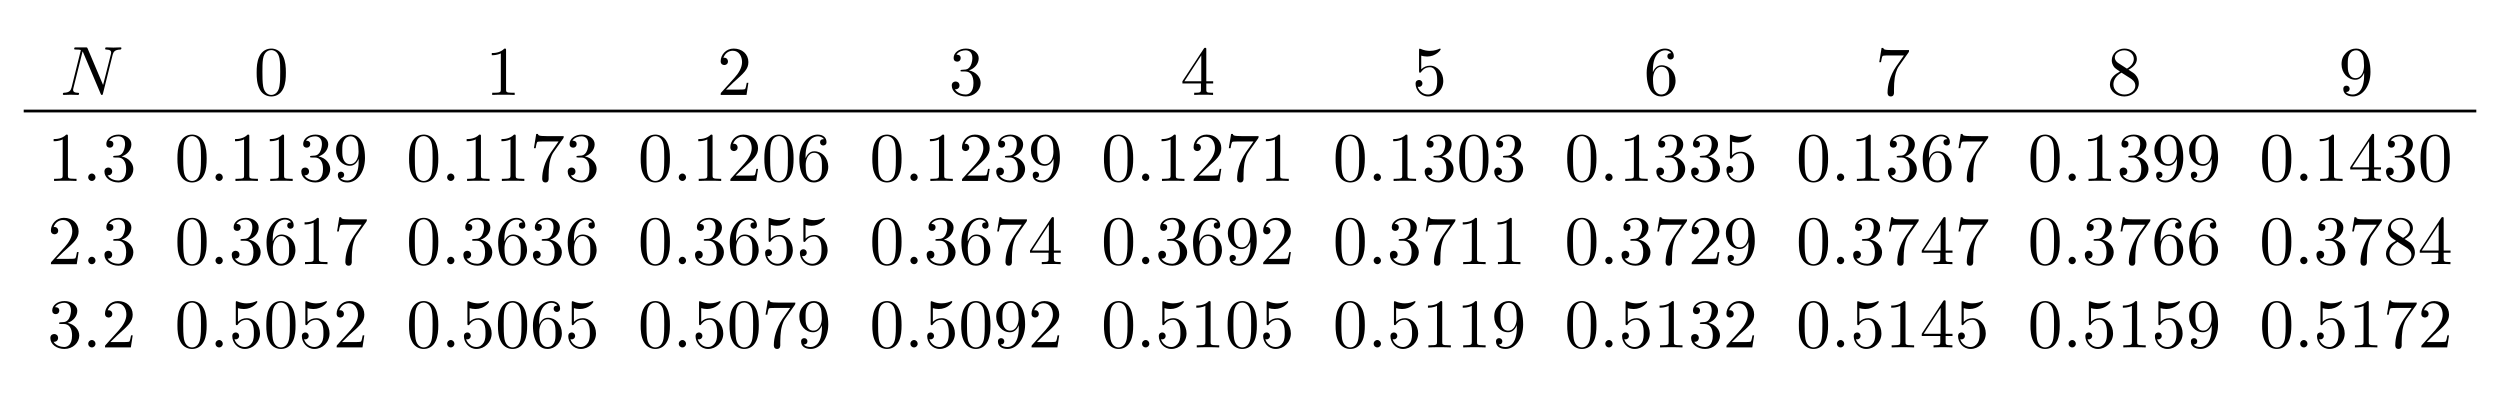
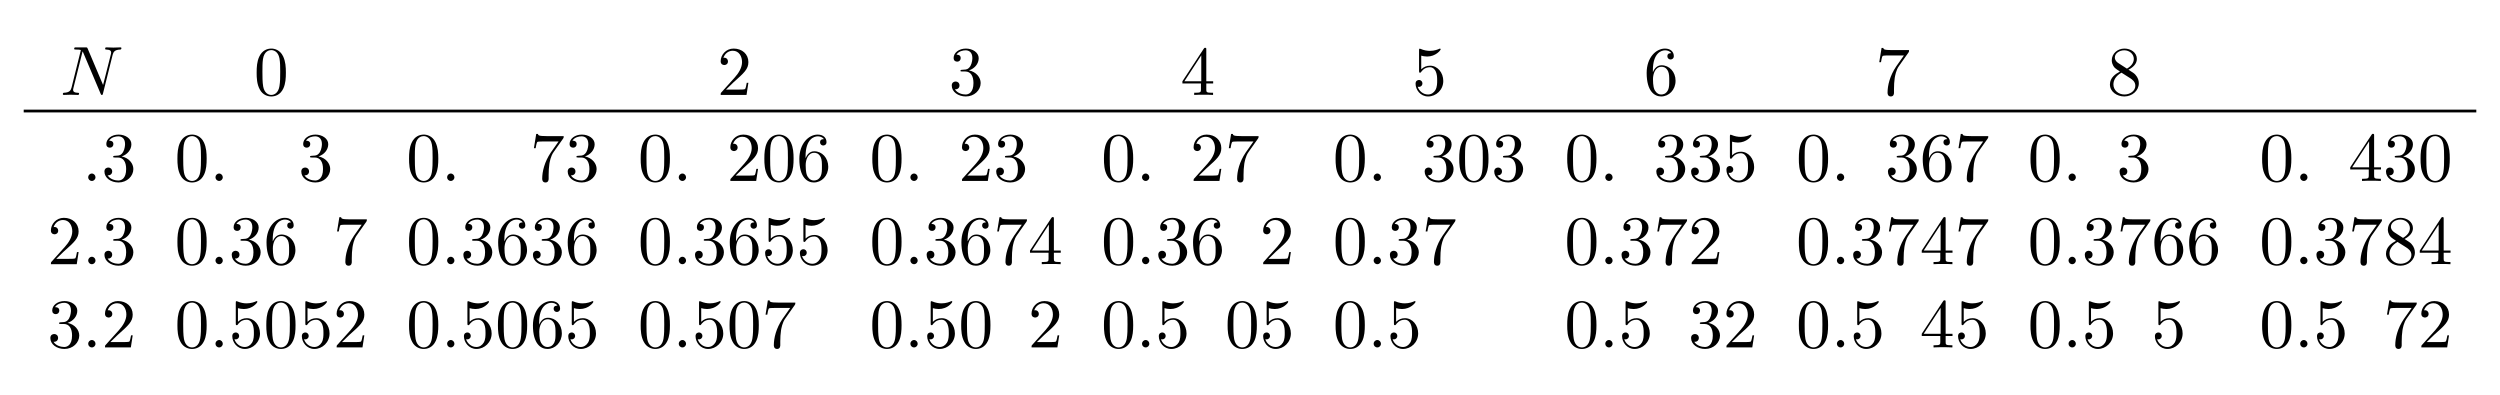
<svg xmlns="http://www.w3.org/2000/svg" xmlns:xlink="http://www.w3.org/1999/xlink" width="358.065pt" height="56.55pt" viewBox="0 0 358.065 56.55" version="1.1">
  <defs>
    <g>
      <symbol overflow="visible" id="glyph0-0">
        <path style="stroke:none;" d="" />
      </symbol>
      <symbol overflow="visible" id="glyph0-1">
        <path style="stroke:none;" d="M 7.531 -5.766 C 7.641 -6.156 7.812 -6.469 8.609 -6.5 C 8.656 -6.5 8.781 -6.516 8.781 -6.703 C 8.781 -6.703 8.781 -6.812 8.656 -6.812 C 8.328 -6.812 7.969 -6.781 7.641 -6.781 C 7.312 -6.781 6.953 -6.812 6.625 -6.812 C 6.562 -6.812 6.453 -6.812 6.453 -6.609 C 6.453 -6.5 6.547 -6.5 6.625 -6.5 C 7.203 -6.484 7.312 -6.281 7.312 -6.062 C 7.312 -6.031 7.281 -5.875 7.281 -5.859 L 6.156 -1.422 L 3.953 -6.625 C 3.875 -6.797 3.875 -6.812 3.641 -6.812 L 2.297 -6.812 C 2.109 -6.812 2.016 -6.812 2.016 -6.609 C 2.016 -6.5 2.109 -6.5 2.297 -6.5 C 2.344 -6.5 2.969 -6.5 2.969 -6.406 L 1.641 -1.062 C 1.531 -0.656 1.359 -0.344 0.562 -0.312 C 0.5 -0.312 0.391 -0.297 0.391 -0.109 C 0.391 -0.047 0.438 0 0.516 0 C 0.844 0 1.188 -0.031 1.516 -0.031 C 1.859 -0.031 2.219 0 2.547 0 C 2.594 0 2.719 0 2.719 -0.203 C 2.719 -0.297 2.625 -0.312 2.516 -0.312 C 1.938 -0.328 1.859 -0.547 1.859 -0.75 C 1.859 -0.812 1.875 -0.875 1.906 -0.984 L 3.219 -6.234 C 3.266 -6.188 3.266 -6.156 3.312 -6.062 L 5.797 -0.188 C 5.859 -0.016 5.891 0 5.984 0 C 6.094 0 6.094 -0.031 6.141 -0.203 Z M 7.531 -5.766 " />
      </symbol>
      <symbol overflow="visible" id="glyph0-2">
        <path style="stroke:none;" d="M 1.906 -0.531 C 1.906 -0.812 1.672 -1.062 1.391 -1.062 C 1.094 -1.062 0.859 -0.812 0.859 -0.531 C 0.859 -0.234 1.094 0 1.391 0 C 1.672 0 1.906 -0.234 1.906 -0.531 Z M 1.906 -0.531 " />
      </symbol>
      <symbol overflow="visible" id="glyph1-0">
-         <path style="stroke:none;" d="" />
-       </symbol>
+         </symbol>
      <symbol overflow="visible" id="glyph1-1">
        <path style="stroke:none;" d="M 4.578 -3.188 C 4.578 -3.984 4.531 -4.781 4.188 -5.516 C 3.734 -6.484 2.906 -6.641 2.5 -6.641 C 1.891 -6.641 1.172 -6.375 0.75 -5.453 C 0.438 -4.766 0.391 -3.984 0.391 -3.188 C 0.391 -2.438 0.422 -1.547 0.844 -0.781 C 1.266 0.016 2 0.219 2.484 0.219 C 3.016 0.219 3.781 0.016 4.219 -0.938 C 4.531 -1.625 4.578 -2.406 4.578 -3.188 Z M 2.484 0 C 2.094 0 1.5 -0.25 1.328 -1.203 C 1.219 -1.797 1.219 -2.719 1.219 -3.312 C 1.219 -3.953 1.219 -4.609 1.297 -5.141 C 1.484 -6.328 2.234 -6.422 2.484 -6.422 C 2.812 -6.422 3.469 -6.234 3.656 -5.25 C 3.766 -4.688 3.766 -3.938 3.766 -3.312 C 3.766 -2.562 3.766 -1.891 3.656 -1.25 C 3.5 -0.297 2.938 0 2.484 0 Z M 2.484 0 " />
      </symbol>
      <symbol overflow="visible" id="glyph1-2">
-         <path style="stroke:none;" d="M 2.938 -6.375 C 2.938 -6.625 2.938 -6.641 2.703 -6.641 C 2.078 -6 1.203 -6 0.891 -6 L 0.891 -5.688 C 1.094 -5.688 1.672 -5.688 2.188 -5.953 L 2.188 -0.781 C 2.188 -0.422 2.156 -0.312 1.266 -0.312 L 0.953 -0.312 L 0.953 0 C 1.297 -0.031 2.156 -0.031 2.562 -0.031 C 2.953 -0.031 3.828 -0.031 4.172 0 L 4.172 -0.312 L 3.859 -0.312 C 2.953 -0.312 2.938 -0.422 2.938 -0.781 Z M 2.938 -6.375 " />
-       </symbol>
+         </symbol>
      <symbol overflow="visible" id="glyph1-3">
        <path style="stroke:none;" d="M 1.266 -0.766 L 2.328 -1.797 C 3.875 -3.172 4.469 -3.703 4.469 -4.703 C 4.469 -5.844 3.578 -6.641 2.359 -6.641 C 1.234 -6.641 0.5 -5.719 0.5 -4.828 C 0.5 -4.281 1 -4.281 1.031 -4.281 C 1.203 -4.281 1.547 -4.391 1.547 -4.812 C 1.547 -5.062 1.359 -5.328 1.016 -5.328 C 0.938 -5.328 0.922 -5.328 0.891 -5.312 C 1.109 -5.969 1.656 -6.328 2.234 -6.328 C 3.141 -6.328 3.562 -5.516 3.562 -4.703 C 3.562 -3.906 3.078 -3.125 2.516 -2.5 L 0.609 -0.375 C 0.5 -0.266 0.5 -0.234 0.5 0 L 4.203 0 L 4.469 -1.734 L 4.234 -1.734 C 4.172 -1.438 4.109 -1 4 -0.844 C 3.938 -0.766 3.281 -0.766 3.062 -0.766 Z M 1.266 -0.766 " />
      </symbol>
      <symbol overflow="visible" id="glyph1-4">
        <path style="stroke:none;" d="M 2.891 -3.516 C 3.703 -3.781 4.281 -4.469 4.281 -5.266 C 4.281 -6.078 3.406 -6.641 2.453 -6.641 C 1.453 -6.641 0.688 -6.047 0.688 -5.281 C 0.688 -4.953 0.906 -4.766 1.203 -4.766 C 1.5 -4.766 1.703 -4.984 1.703 -5.281 C 1.703 -5.766 1.234 -5.766 1.094 -5.766 C 1.391 -6.266 2.047 -6.391 2.406 -6.391 C 2.828 -6.391 3.375 -6.172 3.375 -5.281 C 3.375 -5.156 3.344 -4.578 3.094 -4.141 C 2.797 -3.656 2.453 -3.625 2.203 -3.625 C 2.125 -3.609 1.891 -3.594 1.812 -3.594 C 1.734 -3.578 1.672 -3.562 1.672 -3.469 C 1.672 -3.359 1.734 -3.359 1.906 -3.359 L 2.344 -3.359 C 3.156 -3.359 3.531 -2.688 3.531 -1.703 C 3.531 -0.344 2.844 -0.062 2.406 -0.062 C 1.969 -0.062 1.219 -0.234 0.875 -0.812 C 1.219 -0.766 1.531 -0.984 1.531 -1.359 C 1.531 -1.719 1.266 -1.922 0.984 -1.922 C 0.734 -1.922 0.422 -1.781 0.422 -1.344 C 0.422 -0.438 1.344 0.219 2.438 0.219 C 3.656 0.219 4.562 -0.688 4.562 -1.703 C 4.562 -2.516 3.922 -3.297 2.891 -3.516 Z M 2.891 -3.516 " />
      </symbol>
      <symbol overflow="visible" id="glyph1-5">
        <path style="stroke:none;" d="M 2.938 -1.641 L 2.938 -0.781 C 2.938 -0.422 2.906 -0.312 2.172 -0.312 L 1.969 -0.312 L 1.969 0 C 2.375 -0.031 2.891 -0.031 3.312 -0.031 C 3.734 -0.031 4.25 -0.031 4.672 0 L 4.672 -0.312 L 4.453 -0.312 C 3.719 -0.312 3.703 -0.422 3.703 -0.781 L 3.703 -1.641 L 4.688 -1.641 L 4.688 -1.953 L 3.703 -1.953 L 3.703 -6.484 C 3.703 -6.688 3.703 -6.75 3.531 -6.75 C 3.453 -6.75 3.422 -6.75 3.344 -6.625 L 0.281 -1.953 L 0.281 -1.641 Z M 2.984 -1.953 L 0.562 -1.953 L 2.984 -5.672 Z M 2.984 -1.953 " />
      </symbol>
      <symbol overflow="visible" id="glyph1-6">
        <path style="stroke:none;" d="M 4.469 -2 C 4.469 -3.188 3.656 -4.188 2.578 -4.188 C 2.109 -4.188 1.672 -4.031 1.312 -3.672 L 1.312 -5.625 C 1.516 -5.562 1.844 -5.5 2.156 -5.5 C 3.391 -5.5 4.094 -6.406 4.094 -6.531 C 4.094 -6.594 4.062 -6.641 3.984 -6.641 C 3.984 -6.641 3.953 -6.641 3.906 -6.609 C 3.703 -6.516 3.219 -6.312 2.547 -6.312 C 2.156 -6.312 1.688 -6.391 1.219 -6.594 C 1.141 -6.625 1.125 -6.625 1.109 -6.625 C 1 -6.625 1 -6.547 1 -6.391 L 1 -3.438 C 1 -3.266 1 -3.188 1.141 -3.188 C 1.219 -3.188 1.234 -3.203 1.281 -3.266 C 1.391 -3.422 1.75 -3.969 2.562 -3.969 C 3.078 -3.969 3.328 -3.516 3.406 -3.328 C 3.562 -2.953 3.594 -2.578 3.594 -2.078 C 3.594 -1.719 3.594 -1.125 3.344 -0.703 C 3.109 -0.312 2.734 -0.062 2.281 -0.062 C 1.562 -0.062 0.984 -0.594 0.812 -1.172 C 0.844 -1.172 0.875 -1.156 0.984 -1.156 C 1.312 -1.156 1.484 -1.406 1.484 -1.641 C 1.484 -1.891 1.312 -2.141 0.984 -2.141 C 0.844 -2.141 0.5 -2.062 0.5 -1.609 C 0.5 -0.75 1.188 0.219 2.297 0.219 C 3.453 0.219 4.469 -0.734 4.469 -2 Z M 4.469 -2 " />
      </symbol>
      <symbol overflow="visible" id="glyph1-7">
        <path style="stroke:none;" d="M 1.312 -3.266 L 1.312 -3.516 C 1.312 -6.031 2.547 -6.391 3.062 -6.391 C 3.297 -6.391 3.719 -6.328 3.938 -5.984 C 3.781 -5.984 3.391 -5.984 3.391 -5.547 C 3.391 -5.234 3.625 -5.078 3.844 -5.078 C 4 -5.078 4.312 -5.172 4.312 -5.562 C 4.312 -6.156 3.875 -6.641 3.047 -6.641 C 1.766 -6.641 0.422 -5.359 0.422 -3.156 C 0.422 -0.484 1.578 0.219 2.5 0.219 C 3.609 0.219 4.562 -0.719 4.562 -2.031 C 4.562 -3.297 3.672 -4.25 2.562 -4.25 C 1.891 -4.25 1.516 -3.75 1.312 -3.266 Z M 2.5 -0.062 C 1.875 -0.062 1.578 -0.656 1.516 -0.812 C 1.328 -1.281 1.328 -2.078 1.328 -2.25 C 1.328 -3.031 1.656 -4.031 2.547 -4.031 C 2.719 -4.031 3.172 -4.031 3.484 -3.406 C 3.656 -3.047 3.656 -2.531 3.656 -2.047 C 3.656 -1.562 3.656 -1.062 3.484 -0.703 C 3.188 -0.109 2.734 -0.062 2.5 -0.062 Z M 2.5 -0.062 " />
      </symbol>
      <symbol overflow="visible" id="glyph1-8">
        <path style="stroke:none;" d="M 4.75 -6.078 C 4.828 -6.188 4.828 -6.203 4.828 -6.422 L 2.406 -6.422 C 1.203 -6.422 1.172 -6.547 1.141 -6.734 L 0.891 -6.734 L 0.562 -4.688 L 0.812 -4.688 C 0.844 -4.844 0.922 -5.469 1.062 -5.594 C 1.125 -5.656 1.906 -5.656 2.031 -5.656 L 4.094 -5.656 C 3.984 -5.5 3.203 -4.406 2.984 -4.078 C 2.078 -2.734 1.75 -1.344 1.75 -0.328 C 1.75 -0.234 1.75 0.219 2.219 0.219 C 2.672 0.219 2.672 -0.234 2.672 -0.328 L 2.672 -0.844 C 2.672 -1.391 2.703 -1.938 2.781 -2.469 C 2.828 -2.703 2.953 -3.562 3.406 -4.172 Z M 4.75 -6.078 " />
      </symbol>
      <symbol overflow="visible" id="glyph1-9">
        <path style="stroke:none;" d="M 1.625 -4.562 C 1.172 -4.859 1.125 -5.188 1.125 -5.359 C 1.125 -5.969 1.781 -6.391 2.484 -6.391 C 3.203 -6.391 3.844 -5.875 3.844 -5.156 C 3.844 -4.578 3.453 -4.109 2.859 -3.766 Z M 3.078 -3.609 C 3.797 -3.984 4.281 -4.5 4.281 -5.156 C 4.281 -6.078 3.406 -6.641 2.5 -6.641 C 1.5 -6.641 0.688 -5.906 0.688 -4.969 C 0.688 -4.797 0.703 -4.344 1.125 -3.875 C 1.234 -3.766 1.609 -3.516 1.859 -3.344 C 1.281 -3.047 0.422 -2.5 0.422 -1.5 C 0.422 -0.453 1.438 0.219 2.484 0.219 C 3.609 0.219 4.562 -0.609 4.562 -1.672 C 4.562 -2.031 4.453 -2.484 4.062 -2.906 C 3.875 -3.109 3.719 -3.203 3.078 -3.609 Z M 2.078 -3.188 L 3.312 -2.406 C 3.594 -2.219 4.062 -1.922 4.062 -1.312 C 4.062 -0.578 3.312 -0.062 2.5 -0.062 C 1.641 -0.062 0.922 -0.672 0.922 -1.5 C 0.922 -2.078 1.234 -2.719 2.078 -3.188 Z M 2.078 -3.188 " />
      </symbol>
      <symbol overflow="visible" id="glyph1-10">
-         <path style="stroke:none;" d="M 3.656 -3.172 L 3.656 -2.844 C 3.656 -0.516 2.625 -0.062 2.047 -0.062 C 1.875 -0.062 1.328 -0.078 1.062 -0.422 C 1.5 -0.422 1.578 -0.703 1.578 -0.875 C 1.578 -1.188 1.344 -1.328 1.125 -1.328 C 0.969 -1.328 0.672 -1.25 0.672 -0.859 C 0.672 -0.188 1.203 0.219 2.047 0.219 C 3.344 0.219 4.562 -1.141 4.562 -3.281 C 4.562 -5.969 3.406 -6.641 2.516 -6.641 C 1.969 -6.641 1.484 -6.453 1.062 -6.016 C 0.641 -5.562 0.422 -5.141 0.422 -4.391 C 0.422 -3.156 1.297 -2.172 2.406 -2.172 C 3.016 -2.172 3.422 -2.594 3.656 -3.172 Z M 2.422 -2.406 C 2.266 -2.406 1.797 -2.406 1.5 -3.031 C 1.312 -3.406 1.312 -3.891 1.312 -4.391 C 1.312 -4.922 1.312 -5.391 1.531 -5.766 C 1.797 -6.266 2.172 -6.391 2.516 -6.391 C 2.984 -6.391 3.312 -6.047 3.484 -5.609 C 3.594 -5.281 3.641 -4.656 3.641 -4.203 C 3.641 -3.375 3.297 -2.406 2.422 -2.406 Z M 2.422 -2.406 " />
-       </symbol>
+         </symbol>
    </g>
  </defs>
  <g id="surface1">
    <g style="fill:rgb(0%,0%,0%);fill-opacity:1;">
      <use xlink:href="#glyph0-1" x="8.608" y="13.597" />
    </g>
    <g style="fill:rgb(0%,0%,0%);fill-opacity:1;">
      <use xlink:href="#glyph1-1" x="36.367" y="13.597" />
    </g>
    <g style="fill:rgb(0%,0%,0%);fill-opacity:1;">
      <use xlink:href="#glyph1-2" x="69.543" y="13.597" />
    </g>
    <g style="fill:rgb(0%,0%,0%);fill-opacity:1;">
      <use xlink:href="#glyph1-3" x="102.718" y="13.597" />
    </g>
    <g style="fill:rgb(0%,0%,0%);fill-opacity:1;">
      <use xlink:href="#glyph1-4" x="135.894" y="13.597" />
    </g>
    <g style="fill:rgb(0%,0%,0%);fill-opacity:1;">
      <use xlink:href="#glyph1-5" x="169.07" y="13.597" />
    </g>
    <g style="fill:rgb(0%,0%,0%);fill-opacity:1;">
      <use xlink:href="#glyph1-6" x="202.246" y="13.597" />
    </g>
    <g style="fill:rgb(0%,0%,0%);fill-opacity:1;">
      <use xlink:href="#glyph1-7" x="235.422" y="13.597" />
    </g>
    <g style="fill:rgb(0%,0%,0%);fill-opacity:1;">
      <use xlink:href="#glyph1-8" x="268.597" y="13.597" />
    </g>
    <g style="fill:rgb(0%,0%,0%);fill-opacity:1;">
      <use xlink:href="#glyph1-9" x="301.773" y="13.597" />
    </g>
    <g style="fill:rgb(0%,0%,0%);fill-opacity:1;">
      <use xlink:href="#glyph1-10" x="334.949" y="13.597" />
    </g>
    <path style="fill:none;stroke-width:0.398;stroke-linecap:butt;stroke-linejoin:miter;stroke:rgb(0%,0%,0%);stroke-opacity:1;stroke-miterlimit:10;" d="M 0.001 0.001 L 351.278 0.001 " transform="matrix(1,0,0,-1,3.394,15.903)" />
    <g style="fill:rgb(0%,0%,0%);fill-opacity:1;">
      <use xlink:href="#glyph1-2" x="6.789" y="25.917" />
    </g>
    <g style="fill:rgb(0%,0%,0%);fill-opacity:1;">
      <use xlink:href="#glyph0-2" x="11.77" y="25.917" />
    </g>
    <g style="fill:rgb(0%,0%,0%);fill-opacity:1;">
      <use xlink:href="#glyph1-4" x="14.537" y="25.917" />
    </g>
    <g style="fill:rgb(0%,0%,0%);fill-opacity:1;">
      <use xlink:href="#glyph1-1" x="25.02" y="25.917" />
    </g>
    <g style="fill:rgb(0%,0%,0%);fill-opacity:1;">
      <use xlink:href="#glyph0-2" x="30.002" y="25.917" />
    </g>
    <g style="fill:rgb(0%,0%,0%);fill-opacity:1;">
      <use xlink:href="#glyph1-2" x="32.769" y="25.917" />
      <use xlink:href="#glyph1-2" x="37.75" y="25.917" />
      <use xlink:href="#glyph1-4" x="42.732" y="25.917" />
      <use xlink:href="#glyph1-10" x="47.713" y="25.917" />
    </g>
    <g style="fill:rgb(0%,0%,0%);fill-opacity:1;">
      <use xlink:href="#glyph1-1" x="58.196" y="25.917" />
    </g>
    <g style="fill:rgb(0%,0%,0%);fill-opacity:1;">
      <use xlink:href="#glyph0-2" x="63.177" y="25.917" />
    </g>
    <g style="fill:rgb(0%,0%,0%);fill-opacity:1;">
      <use xlink:href="#glyph1-2" x="65.945" y="25.917" />
      <use xlink:href="#glyph1-2" x="70.926" y="25.917" />
      <use xlink:href="#glyph1-8" x="75.908" y="25.917" />
      <use xlink:href="#glyph1-4" x="80.889" y="25.917" />
    </g>
    <g style="fill:rgb(0%,0%,0%);fill-opacity:1;">
      <use xlink:href="#glyph1-1" x="91.372" y="25.917" />
    </g>
    <g style="fill:rgb(0%,0%,0%);fill-opacity:1;">
      <use xlink:href="#glyph0-2" x="96.353" y="25.917" />
    </g>
    <g style="fill:rgb(0%,0%,0%);fill-opacity:1;">
      <use xlink:href="#glyph1-2" x="99.121" y="25.917" />
      <use xlink:href="#glyph1-3" x="104.102" y="25.917" />
      <use xlink:href="#glyph1-1" x="109.084" y="25.917" />
      <use xlink:href="#glyph1-7" x="114.065" y="25.917" />
    </g>
    <g style="fill:rgb(0%,0%,0%);fill-opacity:1;">
      <use xlink:href="#glyph1-1" x="124.548" y="25.917" />
    </g>
    <g style="fill:rgb(0%,0%,0%);fill-opacity:1;">
      <use xlink:href="#glyph0-2" x="129.529" y="25.917" />
    </g>
    <g style="fill:rgb(0%,0%,0%);fill-opacity:1;">
      <use xlink:href="#glyph1-2" x="132.297" y="25.917" />
      <use xlink:href="#glyph1-3" x="137.278" y="25.917" />
      <use xlink:href="#glyph1-4" x="142.26" y="25.917" />
      <use xlink:href="#glyph1-10" x="147.241" y="25.917" />
    </g>
    <g style="fill:rgb(0%,0%,0%);fill-opacity:1;">
      <use xlink:href="#glyph1-1" x="157.724" y="25.917" />
    </g>
    <g style="fill:rgb(0%,0%,0%);fill-opacity:1;">
      <use xlink:href="#glyph0-2" x="162.705" y="25.917" />
    </g>
    <g style="fill:rgb(0%,0%,0%);fill-opacity:1;">
      <use xlink:href="#glyph1-2" x="165.472" y="25.917" />
      <use xlink:href="#glyph1-3" x="170.453" y="25.917" />
      <use xlink:href="#glyph1-8" x="175.435" y="25.917" />
      <use xlink:href="#glyph1-2" x="180.416" y="25.917" />
    </g>
    <g style="fill:rgb(0%,0%,0%);fill-opacity:1;">
      <use xlink:href="#glyph1-1" x="190.899" y="25.917" />
    </g>
    <g style="fill:rgb(0%,0%,0%);fill-opacity:1;">
      <use xlink:href="#glyph0-2" x="195.881" y="25.917" />
    </g>
    <g style="fill:rgb(0%,0%,0%);fill-opacity:1;">
      <use xlink:href="#glyph1-2" x="198.648" y="25.917" />
      <use xlink:href="#glyph1-4" x="203.629" y="25.917" />
      <use xlink:href="#glyph1-1" x="208.611" y="25.917" />
      <use xlink:href="#glyph1-4" x="213.592" y="25.917" />
    </g>
    <g style="fill:rgb(0%,0%,0%);fill-opacity:1;">
      <use xlink:href="#glyph1-1" x="224.075" y="25.917" />
    </g>
    <g style="fill:rgb(0%,0%,0%);fill-opacity:1;">
      <use xlink:href="#glyph0-2" x="229.057" y="25.917" />
    </g>
    <g style="fill:rgb(0%,0%,0%);fill-opacity:1;">
      <use xlink:href="#glyph1-2" x="231.824" y="25.917" />
      <use xlink:href="#glyph1-4" x="236.805" y="25.917" />
      <use xlink:href="#glyph1-4" x="241.787" y="25.917" />
      <use xlink:href="#glyph1-6" x="246.768" y="25.917" />
    </g>
    <g style="fill:rgb(0%,0%,0%);fill-opacity:1;">
      <use xlink:href="#glyph1-1" x="257.251" y="25.917" />
    </g>
    <g style="fill:rgb(0%,0%,0%);fill-opacity:1;">
      <use xlink:href="#glyph0-2" x="262.232" y="25.917" />
    </g>
    <g style="fill:rgb(0%,0%,0%);fill-opacity:1;">
      <use xlink:href="#glyph1-2" x="265" y="25.917" />
      <use xlink:href="#glyph1-4" x="269.981" y="25.917" />
      <use xlink:href="#glyph1-7" x="274.963" y="25.917" />
      <use xlink:href="#glyph1-8" x="279.944" y="25.917" />
    </g>
    <g style="fill:rgb(0%,0%,0%);fill-opacity:1;">
      <use xlink:href="#glyph1-1" x="290.427" y="25.917" />
    </g>
    <g style="fill:rgb(0%,0%,0%);fill-opacity:1;">
      <use xlink:href="#glyph0-2" x="295.408" y="25.917" />
    </g>
    <g style="fill:rgb(0%,0%,0%);fill-opacity:1;">
      <use xlink:href="#glyph1-2" x="298.176" y="25.917" />
      <use xlink:href="#glyph1-4" x="303.157" y="25.917" />
      <use xlink:href="#glyph1-10" x="308.139" y="25.917" />
      <use xlink:href="#glyph1-10" x="313.12" y="25.917" />
    </g>
    <g style="fill:rgb(0%,0%,0%);fill-opacity:1;">
      <use xlink:href="#glyph1-1" x="323.603" y="25.917" />
    </g>
    <g style="fill:rgb(0%,0%,0%);fill-opacity:1;">
      <use xlink:href="#glyph0-2" x="328.584" y="25.917" />
    </g>
    <g style="fill:rgb(0%,0%,0%);fill-opacity:1;">
      <use xlink:href="#glyph1-2" x="331.351" y="25.917" />
      <use xlink:href="#glyph1-5" x="336.332" y="25.917" />
      <use xlink:href="#glyph1-4" x="341.314" y="25.917" />
      <use xlink:href="#glyph1-1" x="346.295" y="25.917" />
    </g>
    <g style="fill:rgb(0%,0%,0%);fill-opacity:1;">
      <use xlink:href="#glyph1-3" x="6.789" y="37.839" />
    </g>
    <g style="fill:rgb(0%,0%,0%);fill-opacity:1;">
      <use xlink:href="#glyph0-2" x="11.77" y="37.839" />
    </g>
    <g style="fill:rgb(0%,0%,0%);fill-opacity:1;">
      <use xlink:href="#glyph1-4" x="14.537" y="37.839" />
    </g>
    <g style="fill:rgb(0%,0%,0%);fill-opacity:1;">
      <use xlink:href="#glyph1-1" x="25.02" y="37.839" />
    </g>
    <g style="fill:rgb(0%,0%,0%);fill-opacity:1;">
      <use xlink:href="#glyph0-2" x="30.002" y="37.839" />
    </g>
    <g style="fill:rgb(0%,0%,0%);fill-opacity:1;">
      <use xlink:href="#glyph1-4" x="32.769" y="37.839" />
      <use xlink:href="#glyph1-7" x="37.75" y="37.839" />
      <use xlink:href="#glyph1-2" x="42.732" y="37.839" />
      <use xlink:href="#glyph1-8" x="47.713" y="37.839" />
    </g>
    <g style="fill:rgb(0%,0%,0%);fill-opacity:1;">
      <use xlink:href="#glyph1-1" x="58.196" y="37.839" />
    </g>
    <g style="fill:rgb(0%,0%,0%);fill-opacity:1;">
      <use xlink:href="#glyph0-2" x="63.177" y="37.839" />
    </g>
    <g style="fill:rgb(0%,0%,0%);fill-opacity:1;">
      <use xlink:href="#glyph1-4" x="65.945" y="37.839" />
      <use xlink:href="#glyph1-7" x="70.926" y="37.839" />
      <use xlink:href="#glyph1-4" x="75.908" y="37.839" />
      <use xlink:href="#glyph1-7" x="80.889" y="37.839" />
    </g>
    <g style="fill:rgb(0%,0%,0%);fill-opacity:1;">
      <use xlink:href="#glyph1-1" x="91.372" y="37.839" />
    </g>
    <g style="fill:rgb(0%,0%,0%);fill-opacity:1;">
      <use xlink:href="#glyph0-2" x="96.353" y="37.839" />
    </g>
    <g style="fill:rgb(0%,0%,0%);fill-opacity:1;">
      <use xlink:href="#glyph1-4" x="99.121" y="37.839" />
      <use xlink:href="#glyph1-7" x="104.102" y="37.839" />
      <use xlink:href="#glyph1-6" x="109.084" y="37.839" />
      <use xlink:href="#glyph1-6" x="114.065" y="37.839" />
    </g>
    <g style="fill:rgb(0%,0%,0%);fill-opacity:1;">
      <use xlink:href="#glyph1-1" x="124.548" y="37.839" />
    </g>
    <g style="fill:rgb(0%,0%,0%);fill-opacity:1;">
      <use xlink:href="#glyph0-2" x="129.529" y="37.839" />
    </g>
    <g style="fill:rgb(0%,0%,0%);fill-opacity:1;">
      <use xlink:href="#glyph1-4" x="132.297" y="37.839" />
      <use xlink:href="#glyph1-7" x="137.278" y="37.839" />
      <use xlink:href="#glyph1-8" x="142.26" y="37.839" />
      <use xlink:href="#glyph1-5" x="147.241" y="37.839" />
    </g>
    <g style="fill:rgb(0%,0%,0%);fill-opacity:1;">
      <use xlink:href="#glyph1-1" x="157.724" y="37.839" />
    </g>
    <g style="fill:rgb(0%,0%,0%);fill-opacity:1;">
      <use xlink:href="#glyph0-2" x="162.705" y="37.839" />
    </g>
    <g style="fill:rgb(0%,0%,0%);fill-opacity:1;">
      <use xlink:href="#glyph1-4" x="165.472" y="37.839" />
      <use xlink:href="#glyph1-7" x="170.453" y="37.839" />
      <use xlink:href="#glyph1-10" x="175.435" y="37.839" />
      <use xlink:href="#glyph1-3" x="180.416" y="37.839" />
    </g>
    <g style="fill:rgb(0%,0%,0%);fill-opacity:1;">
      <use xlink:href="#glyph1-1" x="190.899" y="37.839" />
    </g>
    <g style="fill:rgb(0%,0%,0%);fill-opacity:1;">
      <use xlink:href="#glyph0-2" x="195.881" y="37.839" />
    </g>
    <g style="fill:rgb(0%,0%,0%);fill-opacity:1;">
      <use xlink:href="#glyph1-4" x="198.648" y="37.839" />
      <use xlink:href="#glyph1-8" x="203.629" y="37.839" />
      <use xlink:href="#glyph1-2" x="208.611" y="37.839" />
      <use xlink:href="#glyph1-2" x="213.592" y="37.839" />
    </g>
    <g style="fill:rgb(0%,0%,0%);fill-opacity:1;">
      <use xlink:href="#glyph1-1" x="224.075" y="37.839" />
    </g>
    <g style="fill:rgb(0%,0%,0%);fill-opacity:1;">
      <use xlink:href="#glyph0-2" x="229.057" y="37.839" />
    </g>
    <g style="fill:rgb(0%,0%,0%);fill-opacity:1;">
      <use xlink:href="#glyph1-4" x="231.824" y="37.839" />
      <use xlink:href="#glyph1-8" x="236.805" y="37.839" />
      <use xlink:href="#glyph1-3" x="241.787" y="37.839" />
      <use xlink:href="#glyph1-10" x="246.768" y="37.839" />
    </g>
    <g style="fill:rgb(0%,0%,0%);fill-opacity:1;">
      <use xlink:href="#glyph1-1" x="257.251" y="37.839" />
    </g>
    <g style="fill:rgb(0%,0%,0%);fill-opacity:1;">
      <use xlink:href="#glyph0-2" x="262.232" y="37.839" />
    </g>
    <g style="fill:rgb(0%,0%,0%);fill-opacity:1;">
      <use xlink:href="#glyph1-4" x="265" y="37.839" />
      <use xlink:href="#glyph1-8" x="269.981" y="37.839" />
      <use xlink:href="#glyph1-5" x="274.963" y="37.839" />
      <use xlink:href="#glyph1-8" x="279.944" y="37.839" />
    </g>
    <g style="fill:rgb(0%,0%,0%);fill-opacity:1;">
      <use xlink:href="#glyph1-1" x="290.427" y="37.839" />
    </g>
    <g style="fill:rgb(0%,0%,0%);fill-opacity:1;">
      <use xlink:href="#glyph0-2" x="295.408" y="37.839" />
    </g>
    <g style="fill:rgb(0%,0%,0%);fill-opacity:1;">
      <use xlink:href="#glyph1-4" x="298.176" y="37.839" />
      <use xlink:href="#glyph1-8" x="303.157" y="37.839" />
      <use xlink:href="#glyph1-7" x="308.139" y="37.839" />
      <use xlink:href="#glyph1-7" x="313.12" y="37.839" />
    </g>
    <g style="fill:rgb(0%,0%,0%);fill-opacity:1;">
      <use xlink:href="#glyph1-1" x="323.603" y="37.839" />
    </g>
    <g style="fill:rgb(0%,0%,0%);fill-opacity:1;">
      <use xlink:href="#glyph0-2" x="328.584" y="37.839" />
    </g>
    <g style="fill:rgb(0%,0%,0%);fill-opacity:1;">
      <use xlink:href="#glyph1-4" x="331.351" y="37.839" />
      <use xlink:href="#glyph1-8" x="336.332" y="37.839" />
      <use xlink:href="#glyph1-9" x="341.314" y="37.839" />
      <use xlink:href="#glyph1-5" x="346.295" y="37.839" />
    </g>
    <g style="fill:rgb(0%,0%,0%);fill-opacity:1;">
      <use xlink:href="#glyph1-4" x="6.789" y="49.761" />
    </g>
    <g style="fill:rgb(0%,0%,0%);fill-opacity:1;">
      <use xlink:href="#glyph0-2" x="11.77" y="49.761" />
    </g>
    <g style="fill:rgb(0%,0%,0%);fill-opacity:1;">
      <use xlink:href="#glyph1-3" x="14.537" y="49.761" />
    </g>
    <g style="fill:rgb(0%,0%,0%);fill-opacity:1;">
      <use xlink:href="#glyph1-1" x="25.02" y="49.761" />
    </g>
    <g style="fill:rgb(0%,0%,0%);fill-opacity:1;">
      <use xlink:href="#glyph0-2" x="30.002" y="49.761" />
    </g>
    <g style="fill:rgb(0%,0%,0%);fill-opacity:1;">
      <use xlink:href="#glyph1-6" x="32.769" y="49.761" />
      <use xlink:href="#glyph1-1" x="37.75" y="49.761" />
      <use xlink:href="#glyph1-6" x="42.732" y="49.761" />
      <use xlink:href="#glyph1-3" x="47.713" y="49.761" />
    </g>
    <g style="fill:rgb(0%,0%,0%);fill-opacity:1;">
      <use xlink:href="#glyph1-1" x="58.196" y="49.761" />
    </g>
    <g style="fill:rgb(0%,0%,0%);fill-opacity:1;">
      <use xlink:href="#glyph0-2" x="63.177" y="49.761" />
    </g>
    <g style="fill:rgb(0%,0%,0%);fill-opacity:1;">
      <use xlink:href="#glyph1-6" x="65.945" y="49.761" />
      <use xlink:href="#glyph1-1" x="70.926" y="49.761" />
      <use xlink:href="#glyph1-7" x="75.908" y="49.761" />
      <use xlink:href="#glyph1-6" x="80.889" y="49.761" />
    </g>
    <g style="fill:rgb(0%,0%,0%);fill-opacity:1;">
      <use xlink:href="#glyph1-1" x="91.372" y="49.761" />
    </g>
    <g style="fill:rgb(0%,0%,0%);fill-opacity:1;">
      <use xlink:href="#glyph0-2" x="96.353" y="49.761" />
    </g>
    <g style="fill:rgb(0%,0%,0%);fill-opacity:1;">
      <use xlink:href="#glyph1-6" x="99.121" y="49.761" />
      <use xlink:href="#glyph1-1" x="104.102" y="49.761" />
      <use xlink:href="#glyph1-8" x="109.084" y="49.761" />
      <use xlink:href="#glyph1-10" x="114.065" y="49.761" />
    </g>
    <g style="fill:rgb(0%,0%,0%);fill-opacity:1;">
      <use xlink:href="#glyph1-1" x="124.548" y="49.761" />
    </g>
    <g style="fill:rgb(0%,0%,0%);fill-opacity:1;">
      <use xlink:href="#glyph0-2" x="129.529" y="49.761" />
    </g>
    <g style="fill:rgb(0%,0%,0%);fill-opacity:1;">
      <use xlink:href="#glyph1-6" x="132.297" y="49.761" />
      <use xlink:href="#glyph1-1" x="137.278" y="49.761" />
      <use xlink:href="#glyph1-10" x="142.26" y="49.761" />
      <use xlink:href="#glyph1-3" x="147.241" y="49.761" />
    </g>
    <g style="fill:rgb(0%,0%,0%);fill-opacity:1;">
      <use xlink:href="#glyph1-1" x="157.724" y="49.761" />
    </g>
    <g style="fill:rgb(0%,0%,0%);fill-opacity:1;">
      <use xlink:href="#glyph0-2" x="162.705" y="49.761" />
    </g>
    <g style="fill:rgb(0%,0%,0%);fill-opacity:1;">
      <use xlink:href="#glyph1-6" x="165.472" y="49.761" />
      <use xlink:href="#glyph1-2" x="170.453" y="49.761" />
      <use xlink:href="#glyph1-1" x="175.435" y="49.761" />
      <use xlink:href="#glyph1-6" x="180.416" y="49.761" />
    </g>
    <g style="fill:rgb(0%,0%,0%);fill-opacity:1;">
      <use xlink:href="#glyph1-1" x="190.899" y="49.761" />
    </g>
    <g style="fill:rgb(0%,0%,0%);fill-opacity:1;">
      <use xlink:href="#glyph0-2" x="195.881" y="49.761" />
    </g>
    <g style="fill:rgb(0%,0%,0%);fill-opacity:1;">
      <use xlink:href="#glyph1-6" x="198.648" y="49.761" />
      <use xlink:href="#glyph1-2" x="203.629" y="49.761" />
      <use xlink:href="#glyph1-2" x="208.611" y="49.761" />
      <use xlink:href="#glyph1-10" x="213.592" y="49.761" />
    </g>
    <g style="fill:rgb(0%,0%,0%);fill-opacity:1;">
      <use xlink:href="#glyph1-1" x="224.075" y="49.761" />
    </g>
    <g style="fill:rgb(0%,0%,0%);fill-opacity:1;">
      <use xlink:href="#glyph0-2" x="229.057" y="49.761" />
    </g>
    <g style="fill:rgb(0%,0%,0%);fill-opacity:1;">
      <use xlink:href="#glyph1-6" x="231.824" y="49.761" />
      <use xlink:href="#glyph1-2" x="236.805" y="49.761" />
      <use xlink:href="#glyph1-4" x="241.787" y="49.761" />
      <use xlink:href="#glyph1-3" x="246.768" y="49.761" />
    </g>
    <g style="fill:rgb(0%,0%,0%);fill-opacity:1;">
      <use xlink:href="#glyph1-1" x="257.251" y="49.761" />
    </g>
    <g style="fill:rgb(0%,0%,0%);fill-opacity:1;">
      <use xlink:href="#glyph0-2" x="262.232" y="49.761" />
    </g>
    <g style="fill:rgb(0%,0%,0%);fill-opacity:1;">
      <use xlink:href="#glyph1-6" x="265" y="49.761" />
      <use xlink:href="#glyph1-2" x="269.981" y="49.761" />
      <use xlink:href="#glyph1-5" x="274.963" y="49.761" />
      <use xlink:href="#glyph1-6" x="279.944" y="49.761" />
    </g>
    <g style="fill:rgb(0%,0%,0%);fill-opacity:1;">
      <use xlink:href="#glyph1-1" x="290.427" y="49.761" />
    </g>
    <g style="fill:rgb(0%,0%,0%);fill-opacity:1;">
      <use xlink:href="#glyph0-2" x="295.408" y="49.761" />
    </g>
    <g style="fill:rgb(0%,0%,0%);fill-opacity:1;">
      <use xlink:href="#glyph1-6" x="298.176" y="49.761" />
      <use xlink:href="#glyph1-2" x="303.157" y="49.761" />
      <use xlink:href="#glyph1-6" x="308.139" y="49.761" />
      <use xlink:href="#glyph1-10" x="313.12" y="49.761" />
    </g>
    <g style="fill:rgb(0%,0%,0%);fill-opacity:1;">
      <use xlink:href="#glyph1-1" x="323.603" y="49.761" />
    </g>
    <g style="fill:rgb(0%,0%,0%);fill-opacity:1;">
      <use xlink:href="#glyph0-2" x="328.584" y="49.761" />
    </g>
    <g style="fill:rgb(0%,0%,0%);fill-opacity:1;">
      <use xlink:href="#glyph1-6" x="331.351" y="49.761" />
      <use xlink:href="#glyph1-2" x="336.332" y="49.761" />
      <use xlink:href="#glyph1-8" x="341.314" y="49.761" />
      <use xlink:href="#glyph1-3" x="346.295" y="49.761" />
    </g>
  </g>
</svg>